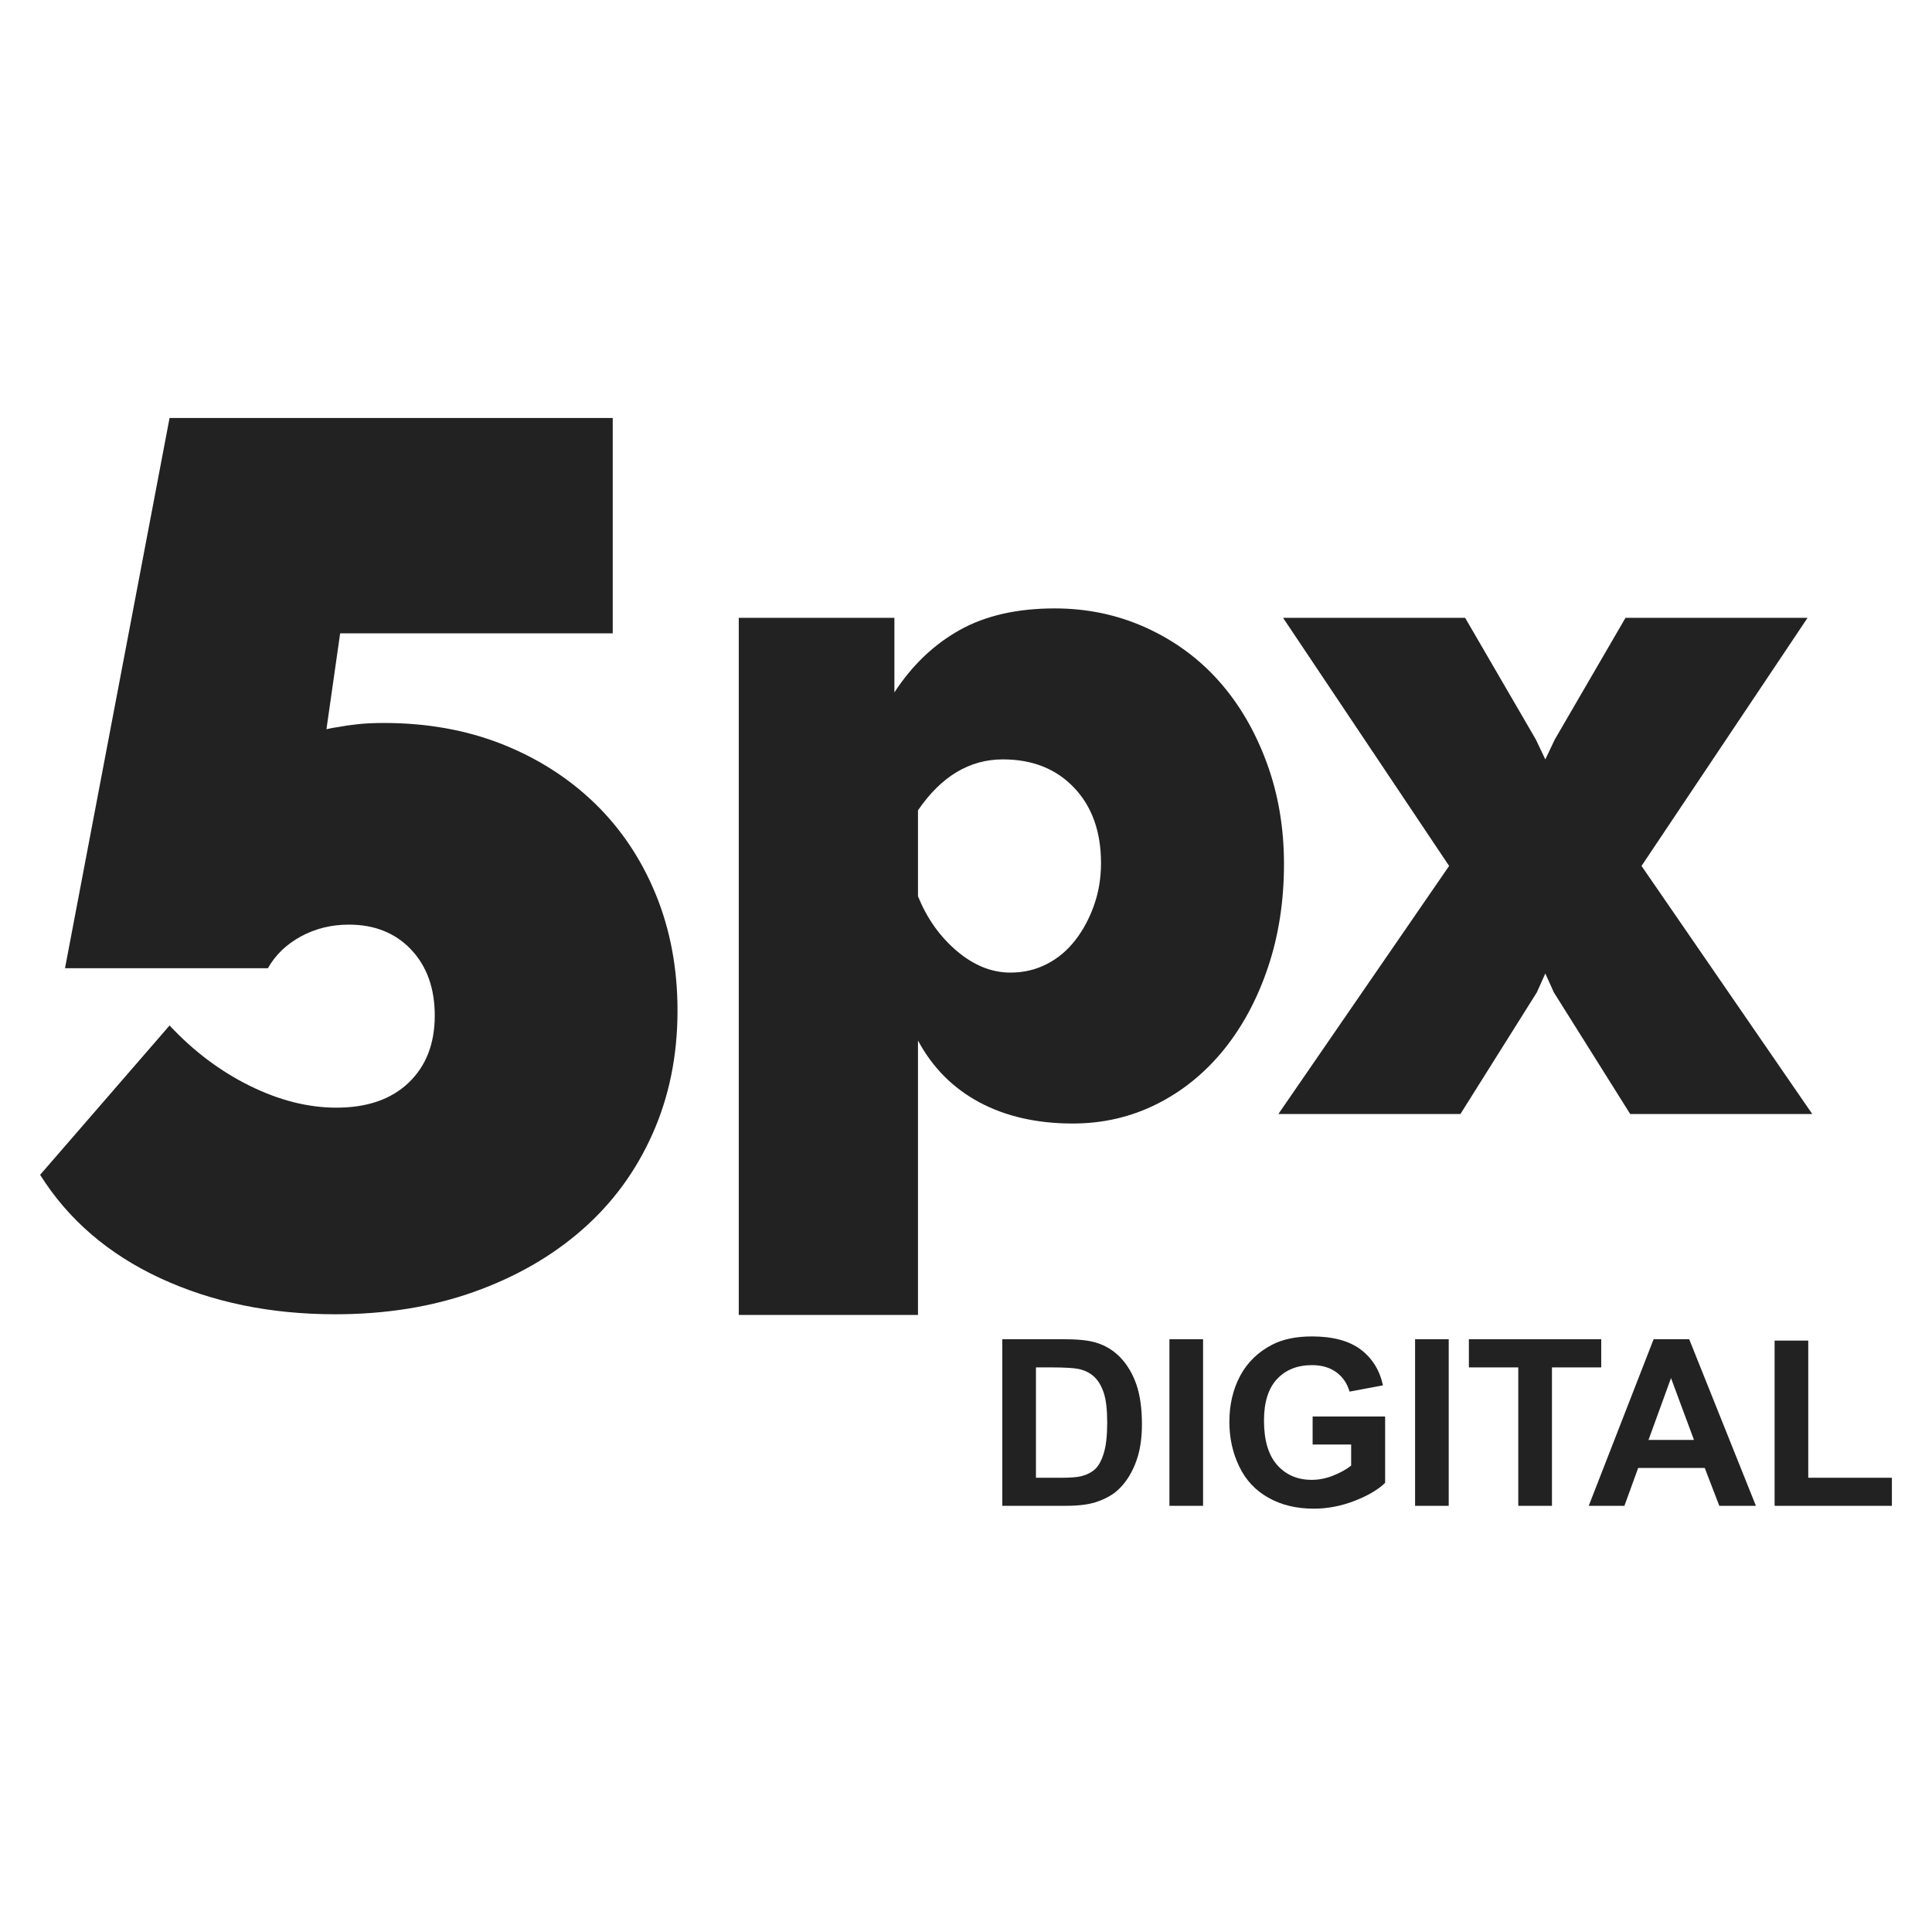
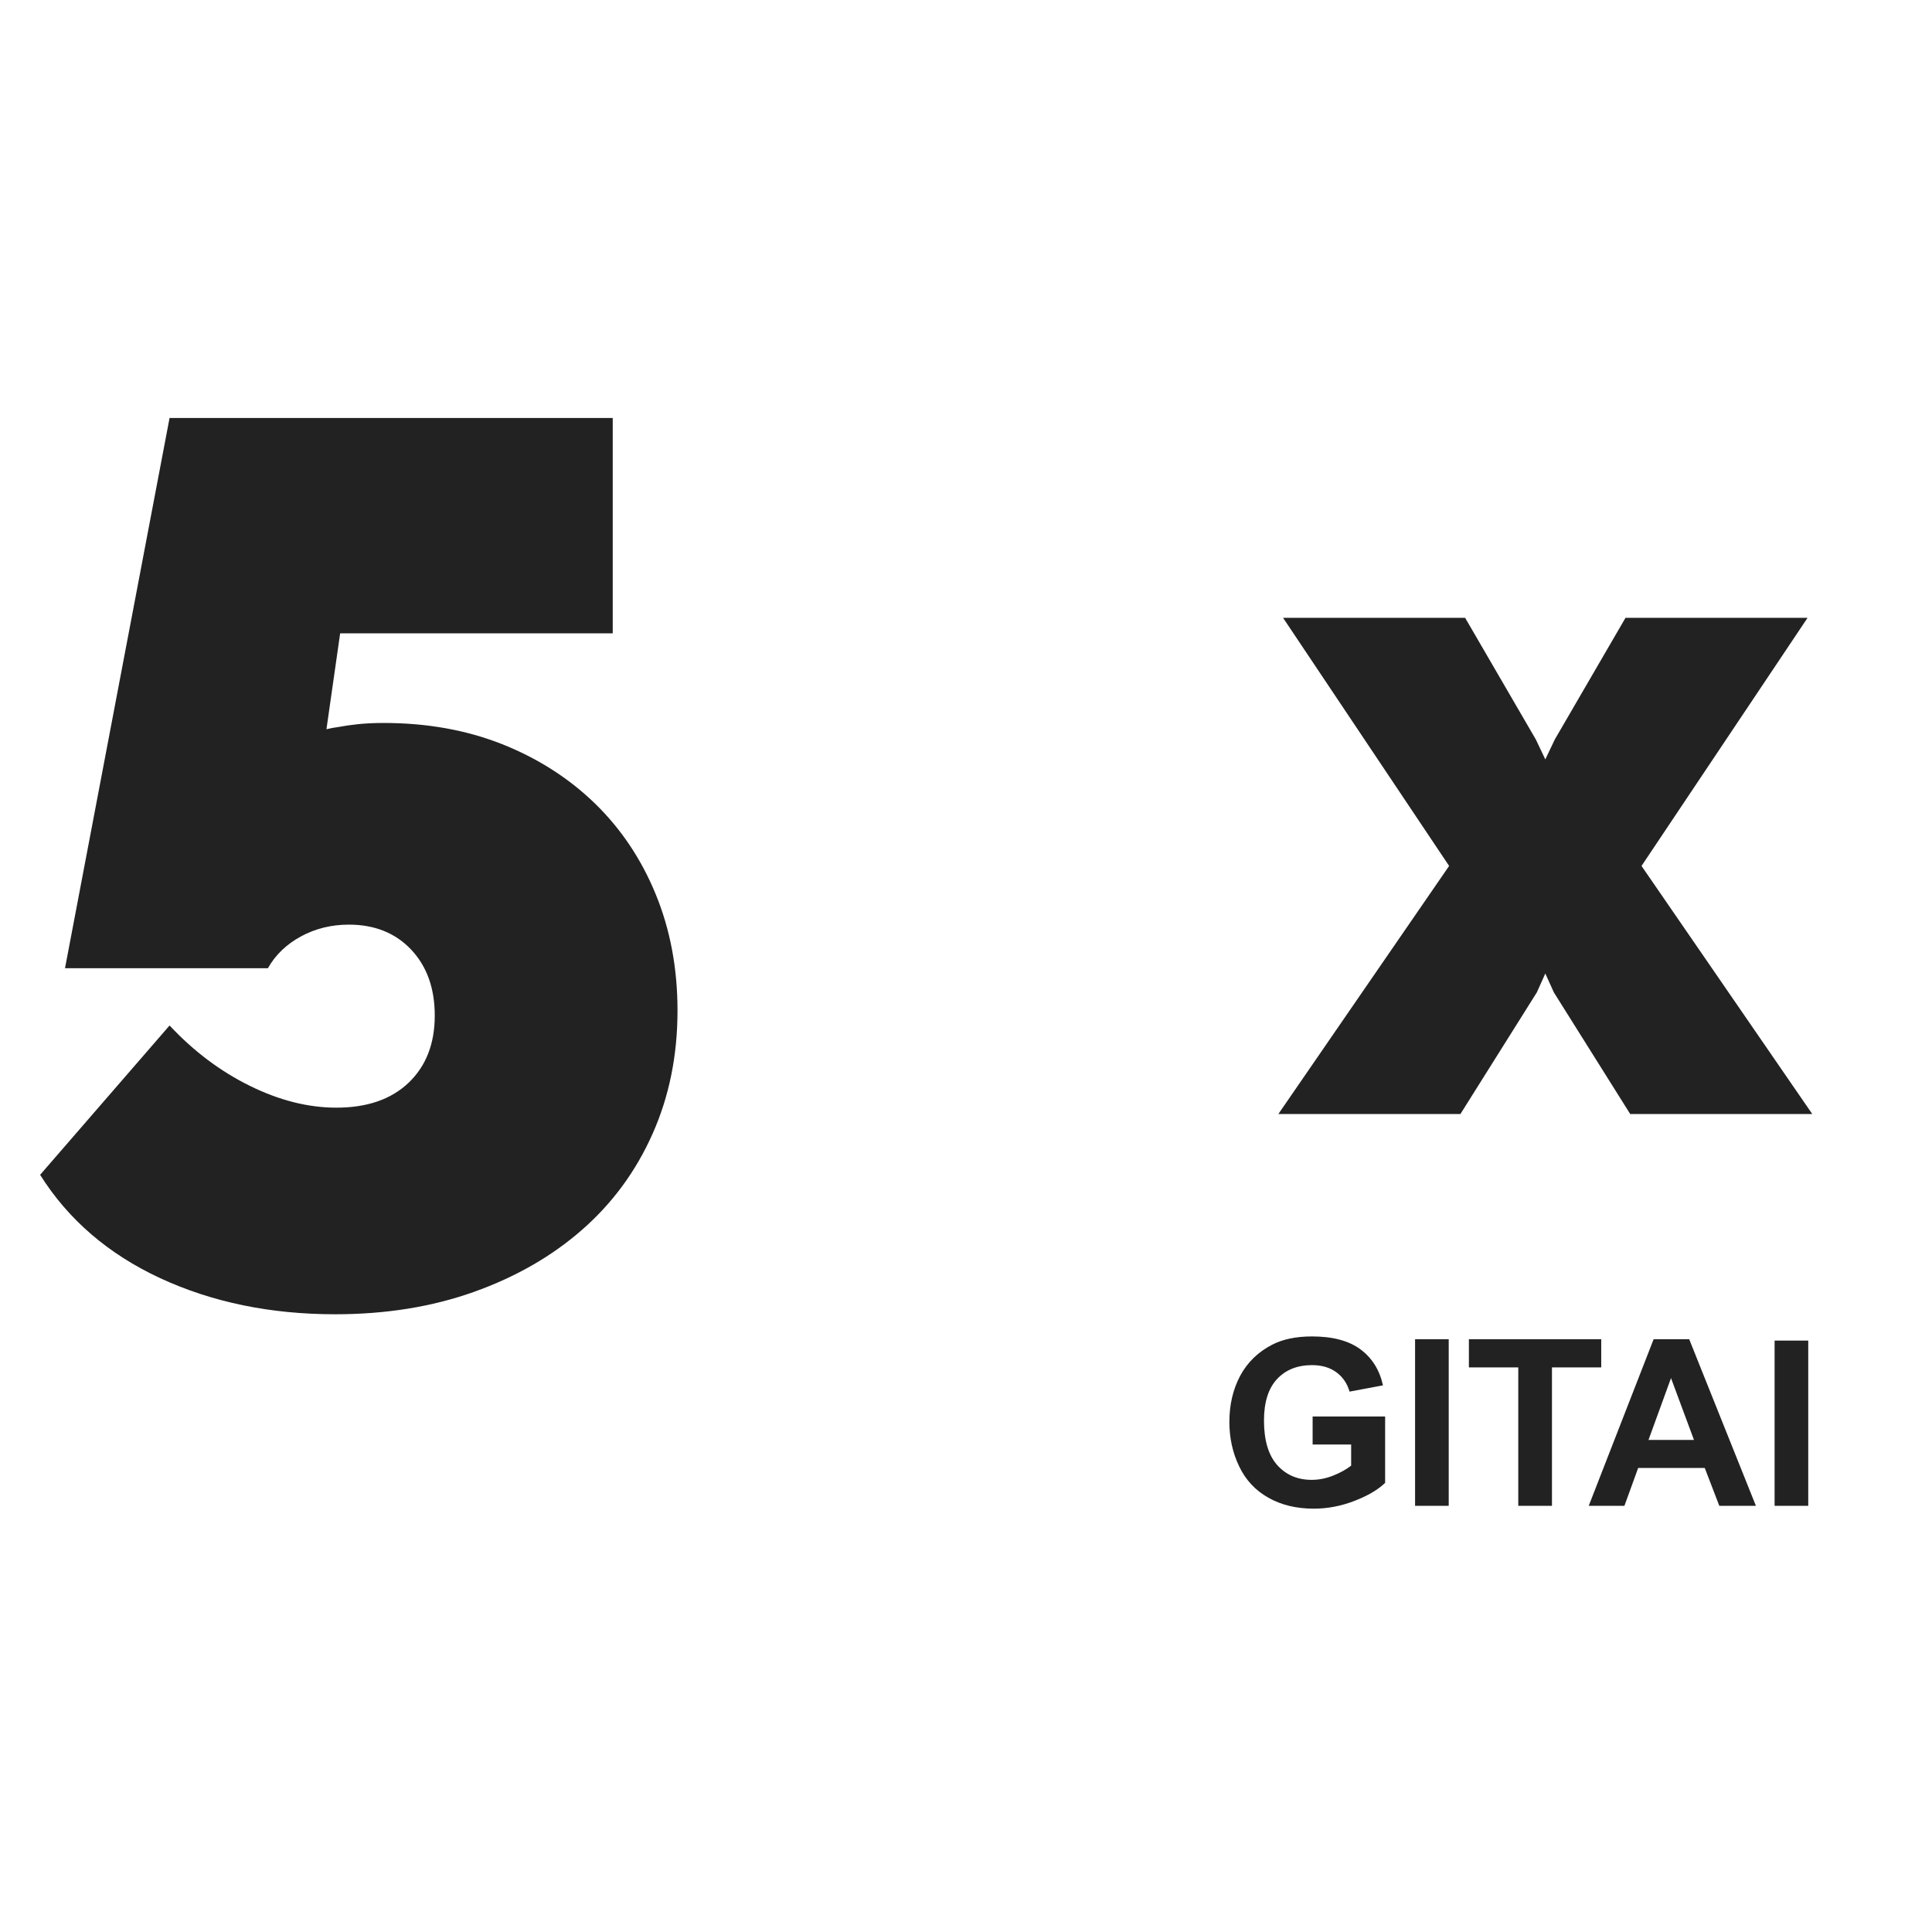
<svg xmlns="http://www.w3.org/2000/svg" width="34" height="34" viewBox="0 0 34 34" fill="none">
  <path d="M6.753 12.723C7.512 12.723 8.206 12.847 8.834 13.095C9.461 13.344 10.006 13.691 10.466 14.136C10.926 14.582 11.284 15.115 11.539 15.736C11.794 16.356 11.923 17.039 11.923 17.784C11.923 18.573 11.777 19.295 11.484 19.953C11.192 20.61 10.78 21.172 10.247 21.639C9.714 22.107 9.078 22.472 8.341 22.735C7.603 22.998 6.789 23.129 5.898 23.129C4.759 23.129 3.733 22.917 2.82 22.494C1.907 22.07 1.202 21.464 0.706 20.675L2.984 18.047C3.408 18.5 3.879 18.854 4.397 19.109C4.916 19.365 5.423 19.493 5.92 19.493C6.46 19.493 6.884 19.347 7.191 19.054C7.497 18.762 7.651 18.368 7.651 17.872C7.651 17.39 7.511 17.003 7.234 16.71C6.957 16.418 6.591 16.272 6.139 16.272C5.832 16.272 5.551 16.341 5.295 16.48C5.04 16.619 4.846 16.805 4.715 17.039H1.144L2.984 7.356H10.783V11.146H5.986L5.745 12.833C5.803 12.818 5.884 12.803 5.986 12.789C6.059 12.774 6.161 12.76 6.293 12.745C6.424 12.731 6.577 12.723 6.753 12.723Z" fill="#222222" />
-   <path d="M18.878 19.772C18.247 19.772 17.699 19.647 17.234 19.398C16.77 19.149 16.41 18.787 16.155 18.311V23.141H13.001V10.873H15.74V12.185C16.05 11.709 16.432 11.344 16.886 11.089C17.339 10.835 17.898 10.707 18.562 10.707C19.137 10.707 19.674 10.821 20.172 11.048C20.67 11.275 21.096 11.587 21.451 11.986C21.805 12.384 22.084 12.86 22.289 13.414C22.494 13.967 22.596 14.565 22.596 15.206C22.596 15.86 22.502 16.465 22.314 17.024C22.126 17.583 21.866 18.067 21.534 18.477C21.201 18.886 20.809 19.204 20.355 19.431C19.901 19.658 19.409 19.772 18.878 19.772ZM17.782 17.116C18.015 17.116 18.227 17.066 18.421 16.966C18.615 16.867 18.781 16.728 18.919 16.551C19.058 16.374 19.168 16.169 19.251 15.937C19.334 15.704 19.376 15.455 19.376 15.19C19.376 14.637 19.218 14.194 18.902 13.862C18.587 13.53 18.169 13.364 17.649 13.364C17.062 13.364 16.565 13.662 16.155 14.26V15.771C16.31 16.158 16.537 16.479 16.836 16.734C17.135 16.988 17.45 17.116 17.782 17.116Z" fill="#222222" />
  <path d="M25.784 10.873L27.029 13.015L27.195 13.364L27.361 13.015L28.606 10.873H31.81L28.888 15.239L31.893 19.605H28.689L27.345 17.464L27.195 17.132L27.046 17.464L25.701 19.605H22.497L25.502 15.239L22.58 10.873H25.784Z" fill="#222222" />
-   <path d="M17.639 23.568H18.721C18.965 23.568 19.151 23.587 19.279 23.625C19.451 23.675 19.598 23.765 19.721 23.894C19.843 24.024 19.936 24.182 20 24.369C20.064 24.557 20.096 24.788 20.096 25.062C20.096 25.304 20.066 25.512 20.006 25.686C19.933 25.899 19.828 26.072 19.692 26.204C19.59 26.304 19.451 26.382 19.276 26.438C19.146 26.479 18.971 26.5 18.753 26.5H17.639V23.568ZM18.231 24.064V26.006H18.673C18.838 26.006 18.957 25.997 19.031 25.978C19.127 25.954 19.206 25.913 19.27 25.856C19.333 25.799 19.385 25.704 19.425 25.573C19.465 25.442 19.485 25.263 19.485 25.036C19.485 24.81 19.465 24.636 19.425 24.514C19.385 24.393 19.329 24.298 19.257 24.23C19.185 24.162 19.094 24.116 18.983 24.092C18.9 24.074 18.738 24.064 18.497 24.064L18.231 24.064Z" fill="#222222" />
-   <path d="M20.58 26.5V23.568H21.172V26.5H20.58Z" fill="#222222" />
  <path d="M23.1 25.422V24.928H24.376V26.096C24.252 26.216 24.072 26.322 23.837 26.413C23.602 26.504 23.363 26.55 23.122 26.55C22.816 26.55 22.548 26.486 22.321 26.357C22.093 26.229 21.921 26.045 21.807 25.805C21.692 25.566 21.635 25.306 21.635 25.024C21.635 24.719 21.699 24.448 21.826 24.21C21.954 23.973 22.142 23.791 22.389 23.664C22.577 23.567 22.811 23.519 23.09 23.519C23.454 23.519 23.738 23.595 23.943 23.747C24.148 23.9 24.279 24.111 24.338 24.38L23.75 24.49C23.708 24.346 23.631 24.232 23.517 24.149C23.403 24.066 23.261 24.024 23.09 24.024C22.831 24.024 22.626 24.106 22.473 24.27C22.321 24.433 22.244 24.677 22.244 24.999C22.244 25.347 22.322 25.608 22.476 25.782C22.631 25.956 22.834 26.043 23.084 26.043C23.208 26.043 23.332 26.019 23.457 25.97C23.582 25.921 23.689 25.862 23.778 25.793V25.421H23.1V25.422Z" fill="#222222" />
  <path d="M24.903 26.5V23.568H25.495V26.5H24.903Z" fill="#222222" />
  <path d="M26.719 26.5V24.064H25.85V23.568H28.179V24.064H27.312V26.5H26.719Z" fill="#222222" />
  <path d="M30.901 26.5H30.257L30.001 25.834H28.829L28.587 26.5H27.959L29.101 23.568H29.727L30.901 26.5ZM29.811 25.34L29.407 24.252L29.011 25.34H29.811Z" fill="#222222" />
-   <path d="M31.23 26.5V23.592H31.822V26.006H33.294V26.5L31.23 26.5Z" fill="#222222" />
+   <path d="M31.23 26.5V23.592H31.822V26.006V26.5L31.23 26.5Z" fill="#222222" />
</svg>